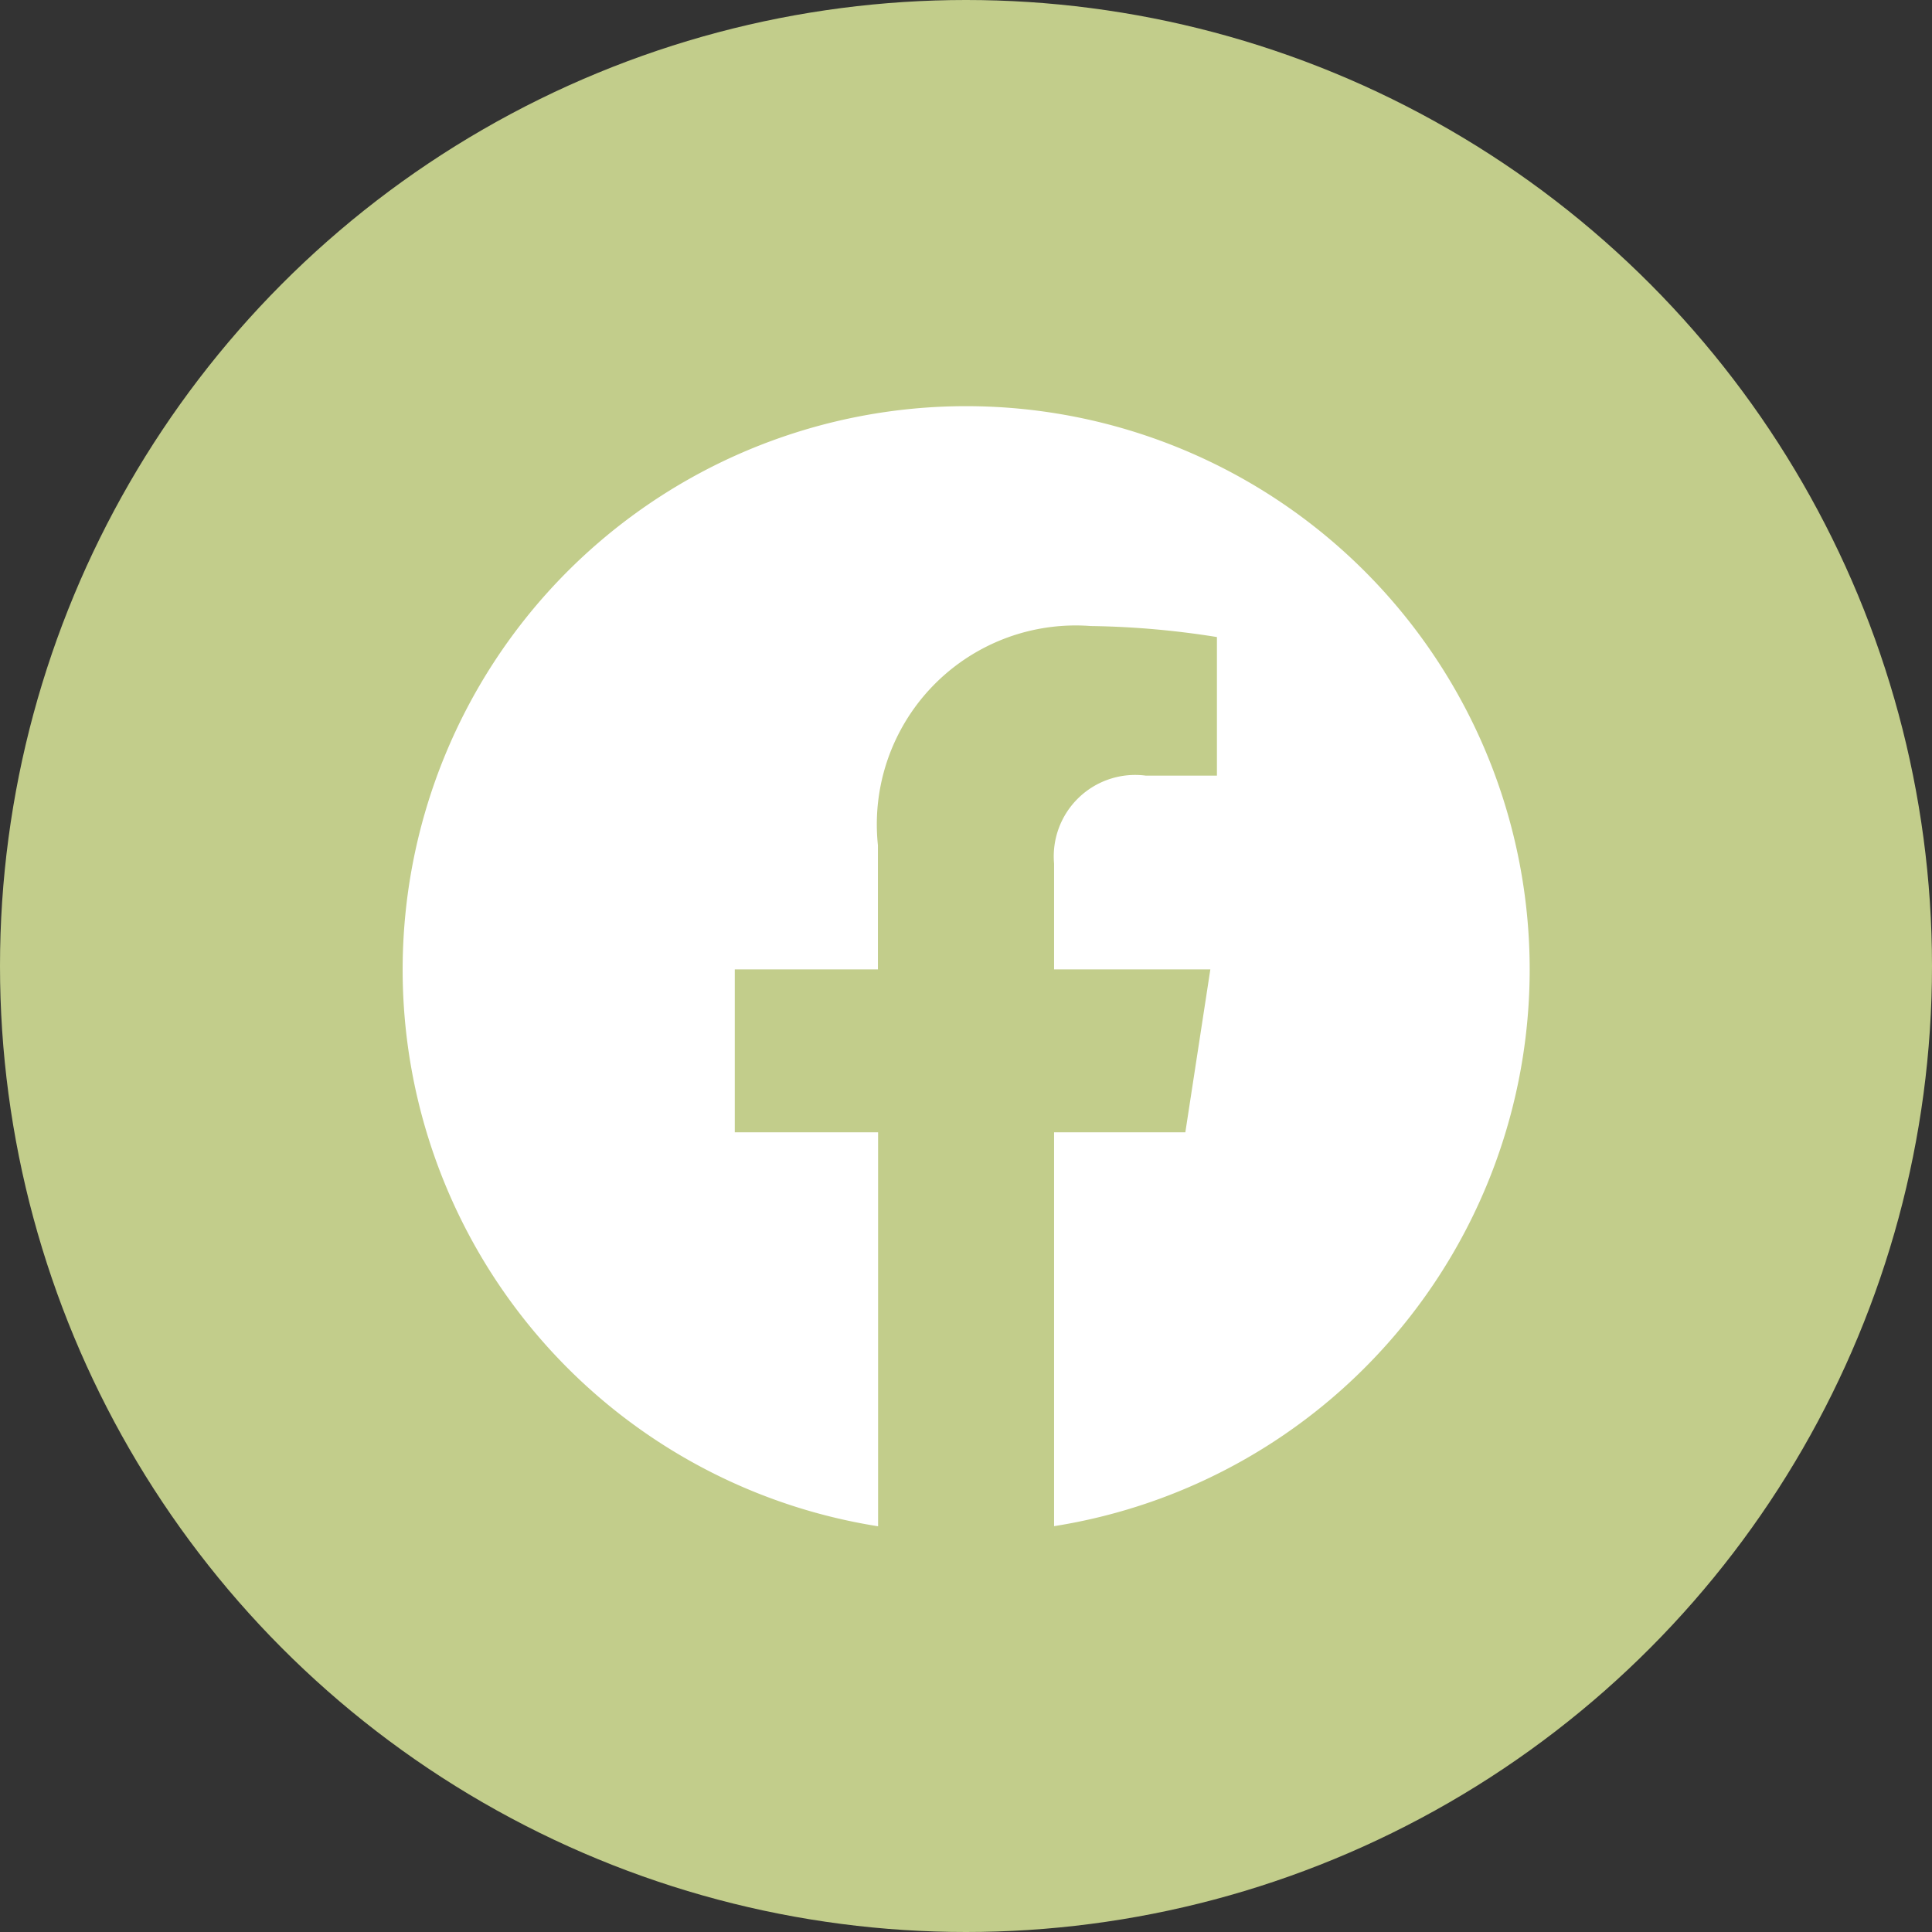
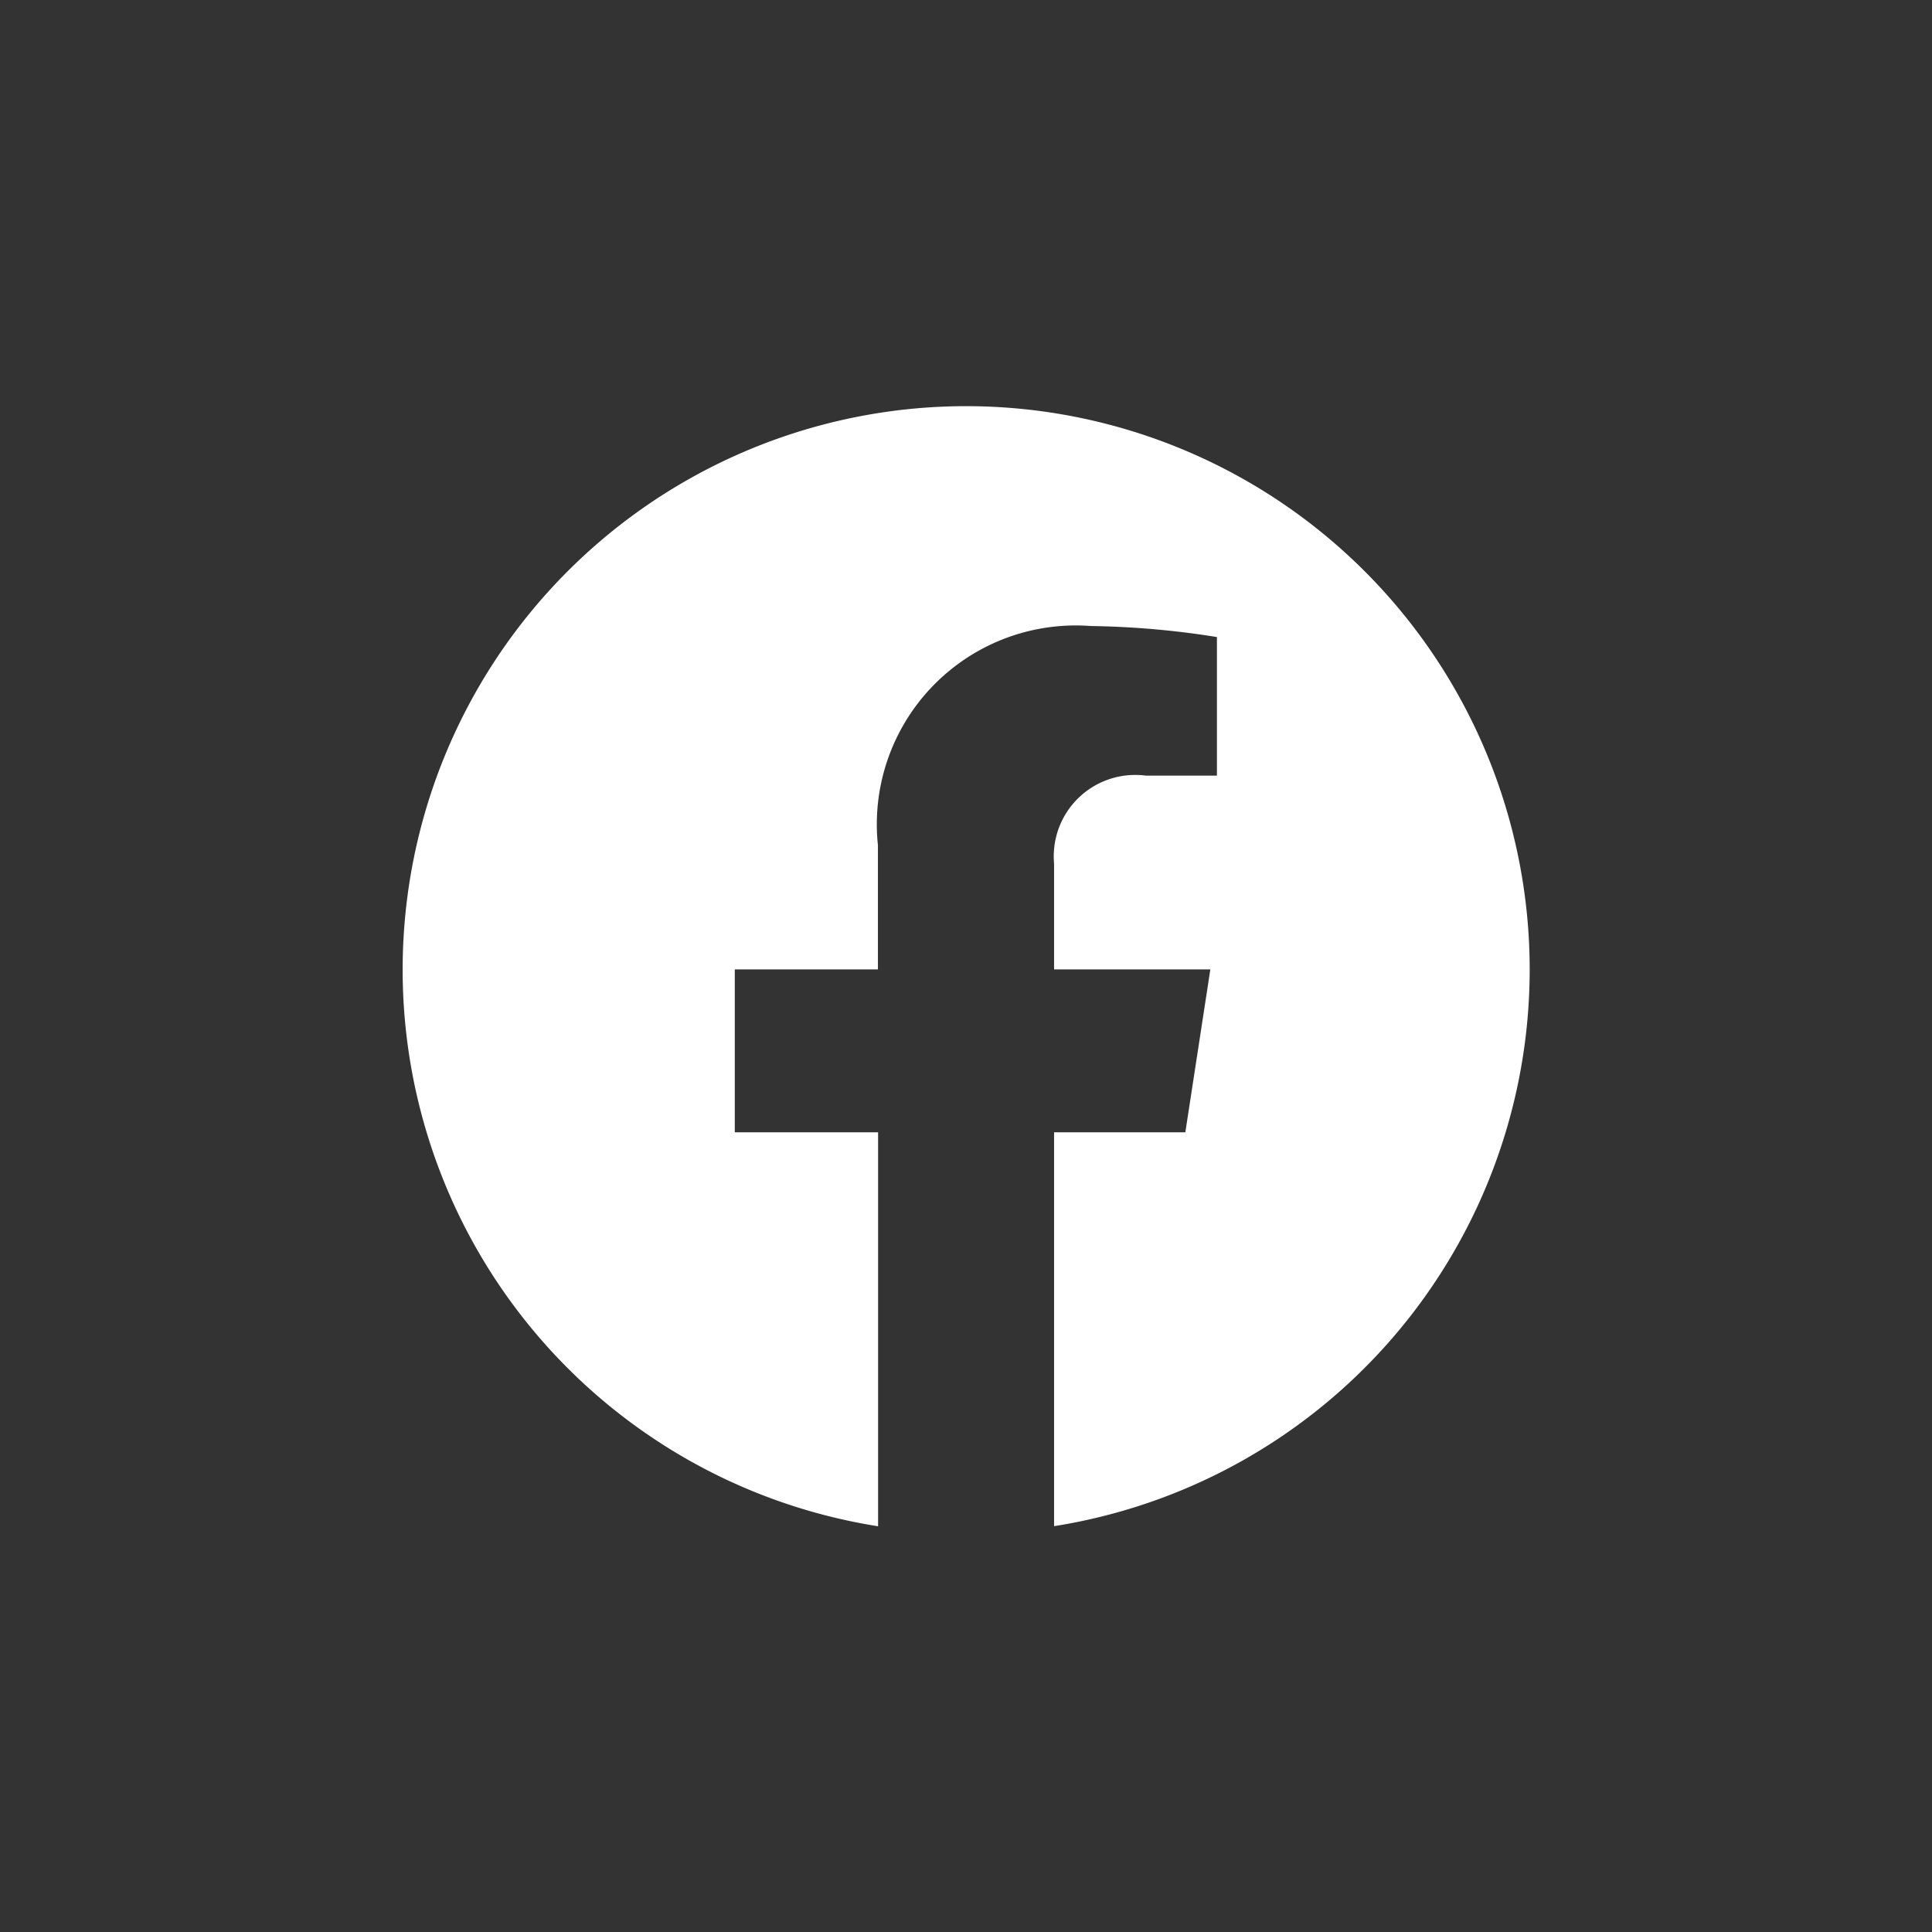
<svg xmlns="http://www.w3.org/2000/svg" id="Composant_27_1" data-name="Composant 27 – 1" width="34" height="34" viewBox="0 0 34 34">
  <rect x="0" y="0" width="34" height="34" fill="#333333" stroke="none" />
-   <circle id="Ellipse_6" data-name="Ellipse 6" cx="17" cy="17" r="17" fill="#c2cd8b" />
  <path id="Icon_awesome-facebook" data-name="Icon awesome-facebook" d="M20.4,10.48a9.917,9.917,0,1,0-11.467,9.8V13.347H6.411V10.48H8.93V8.295a3.5,3.5,0,0,1,3.746-3.858,15.263,15.263,0,0,1,2.22.194V7.07H13.645A1.433,1.433,0,0,0,12.03,8.618V10.48h2.75l-.44,2.867H12.03v6.931A9.921,9.921,0,0,0,20.4,10.48Z" transform="translate(6.52 6.58)" fill="#fff" />
</svg>